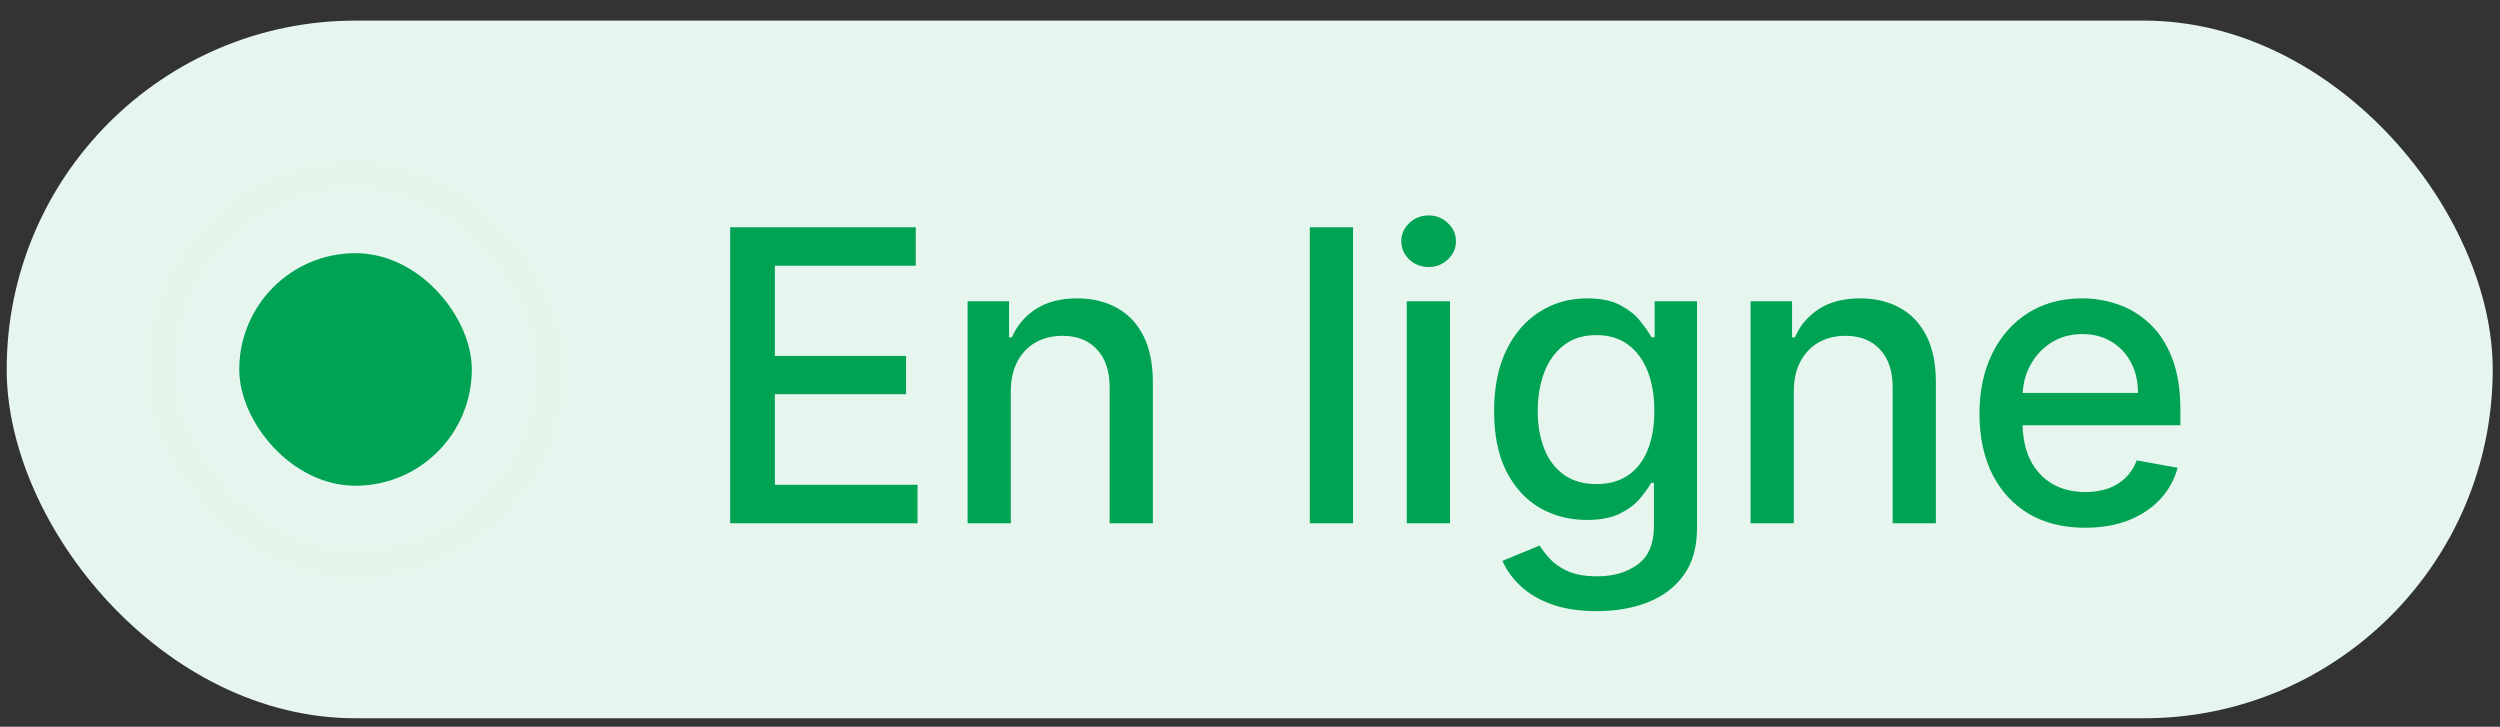
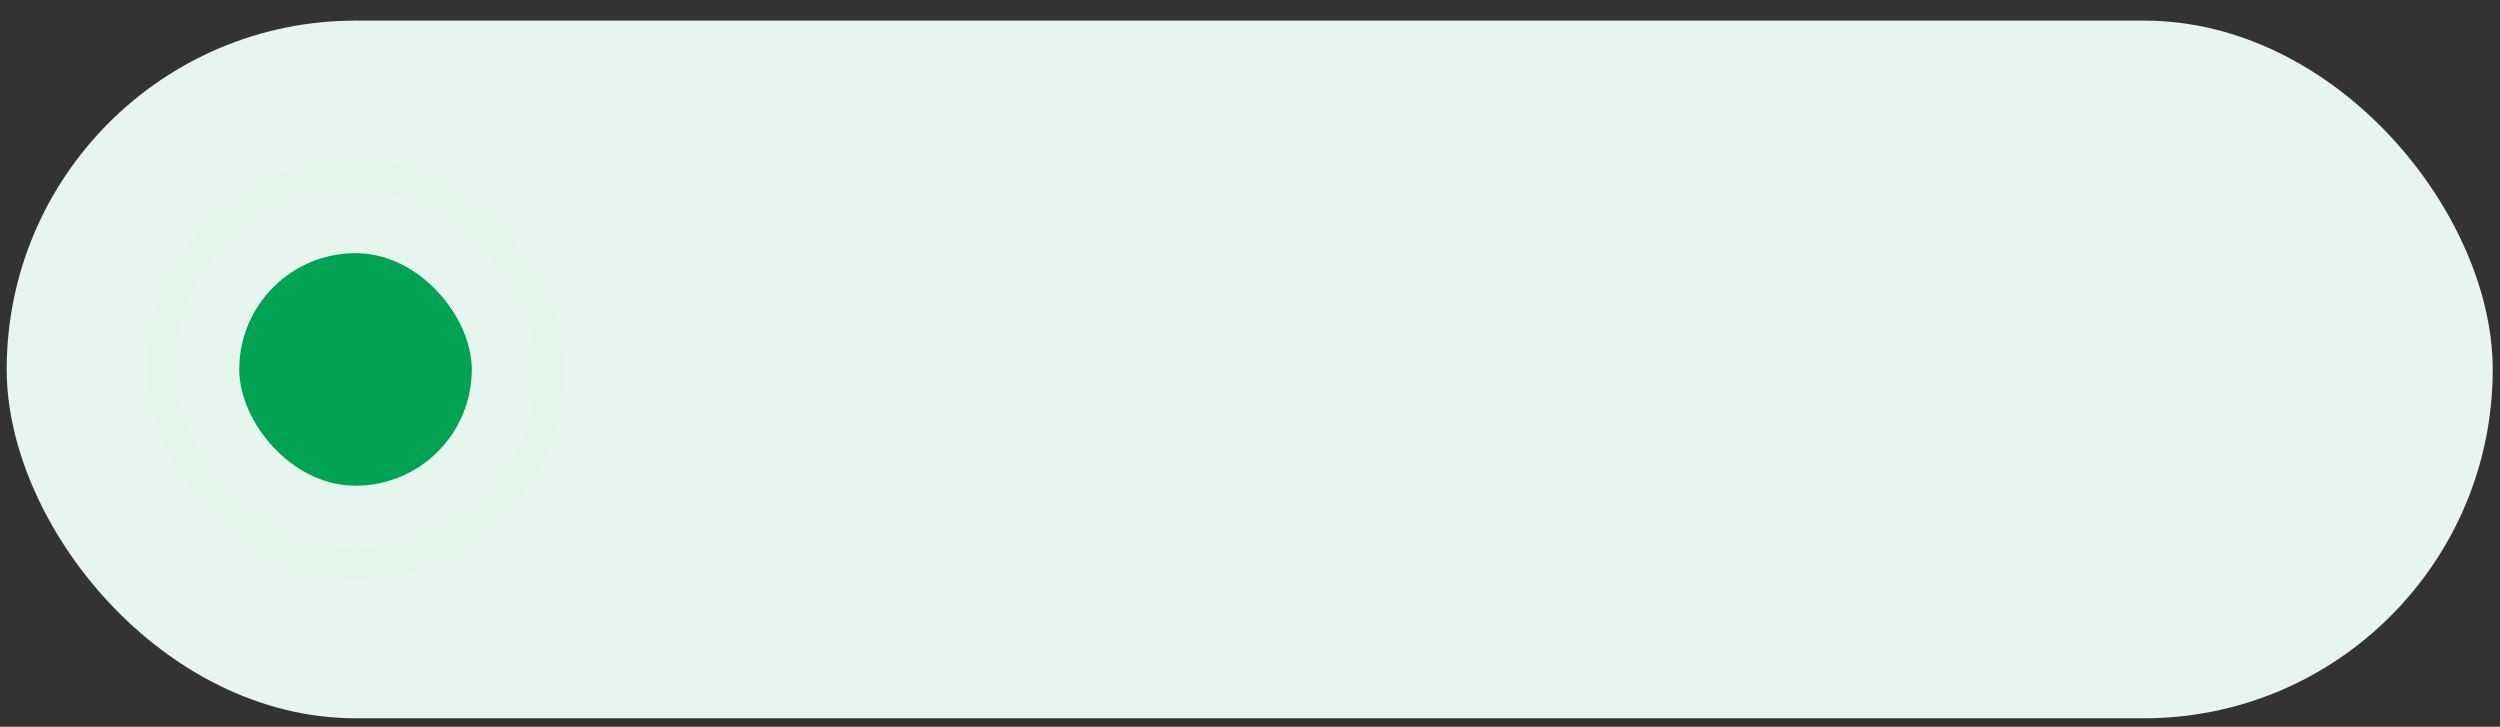
<svg xmlns="http://www.w3.org/2000/svg" width="86" height="25" viewBox="0 0 86 25" fill="none">
  <rect x="0" y="0" width="86" height="25" fill="#333333" stroke="none" />
  <rect x="0.23" y="0.709" width="85.52" height="24" rx="12" fill="#E6F6EE" />
-   <path d="M25.119 18V7.818H31.502V9.141H26.655V12.243H31.169V13.56H26.655V16.678H31.562V18H25.119ZM34.771 13.466V18H33.285V10.364H34.712V11.607H34.806C34.982 11.202 35.257 10.877 35.631 10.632C36.009 10.387 36.485 10.264 37.058 10.264C37.579 10.264 38.034 10.374 38.425 10.592C38.817 10.808 39.12 11.129 39.335 11.557C39.551 11.984 39.658 12.513 39.658 13.143V18H38.172V13.322C38.172 12.768 38.028 12.336 37.739 12.024C37.451 11.709 37.055 11.552 36.551 11.552C36.206 11.552 35.9 11.626 35.631 11.776C35.366 11.925 35.156 12.143 35 12.432C34.848 12.717 34.771 13.062 34.771 13.466ZM46.544 7.818V18H45.057V7.818H46.544ZM48.393 18V10.364H49.88V18H48.393ZM49.144 9.185C48.886 9.185 48.664 9.099 48.478 8.927C48.296 8.751 48.205 8.542 48.205 8.3C48.205 8.055 48.296 7.846 48.478 7.674C48.664 7.498 48.886 7.411 49.144 7.411C49.403 7.411 49.623 7.498 49.805 7.674C49.991 7.846 50.084 8.055 50.084 8.3C50.084 8.542 49.991 8.751 49.805 8.927C49.623 9.099 49.403 9.185 49.144 9.185ZM54.931 21.023C54.325 21.023 53.803 20.943 53.365 20.784C52.931 20.625 52.577 20.415 52.301 20.153C52.026 19.891 51.821 19.604 51.685 19.293L52.963 18.766C53.052 18.912 53.172 19.066 53.321 19.228C53.473 19.394 53.679 19.535 53.937 19.651C54.199 19.767 54.535 19.825 54.946 19.825C55.51 19.825 55.975 19.687 56.343 19.412C56.711 19.14 56.895 18.706 56.895 18.109V16.608H56.801C56.711 16.77 56.582 16.951 56.413 17.15C56.247 17.349 56.019 17.521 55.727 17.667C55.435 17.813 55.056 17.886 54.588 17.886C53.985 17.886 53.442 17.745 52.958 17.463C52.477 17.178 52.096 16.759 51.814 16.205C51.536 15.648 51.397 14.964 51.397 14.152C51.397 13.34 51.534 12.644 51.809 12.064C52.088 11.484 52.469 11.04 52.953 10.732C53.437 10.42 53.985 10.264 54.598 10.264C55.072 10.264 55.455 10.344 55.747 10.503C56.038 10.659 56.266 10.841 56.428 11.05C56.594 11.258 56.721 11.443 56.811 11.602H56.92V10.364H58.377V18.169C58.377 18.825 58.224 19.364 57.919 19.785C57.614 20.206 57.202 20.517 56.681 20.72C56.164 20.922 55.581 21.023 54.931 21.023ZM54.916 16.653C55.344 16.653 55.705 16.553 56 16.354C56.299 16.152 56.524 15.864 56.676 15.489C56.832 15.111 56.91 14.659 56.91 14.132C56.91 13.618 56.834 13.166 56.681 12.775C56.529 12.384 56.305 12.079 56.01 11.86C55.715 11.638 55.351 11.527 54.916 11.527C54.469 11.527 54.096 11.643 53.798 11.875C53.5 12.104 53.274 12.415 53.122 12.81C52.973 13.204 52.898 13.645 52.898 14.132C52.898 14.633 52.974 15.072 53.127 15.45C53.279 15.827 53.505 16.122 53.803 16.334C54.105 16.547 54.476 16.653 54.916 16.653ZM61.707 13.466V18H60.22V10.364H61.647V11.607H61.742C61.917 11.202 62.192 10.877 62.567 10.632C62.945 10.387 63.42 10.264 63.994 10.264C64.514 10.264 64.97 10.374 65.361 10.592C65.752 10.808 66.055 11.129 66.271 11.557C66.486 11.984 66.594 12.513 66.594 13.143V18H65.108V13.322C65.108 12.768 64.963 12.336 64.675 12.024C64.387 11.709 63.99 11.552 63.487 11.552C63.142 11.552 62.835 11.626 62.567 11.776C62.302 11.925 62.091 12.143 61.936 12.432C61.783 12.717 61.707 13.062 61.707 13.466ZM71.729 18.154C70.976 18.154 70.328 17.993 69.785 17.672C69.245 17.347 68.827 16.891 68.532 16.305C68.24 15.715 68.094 15.024 68.094 14.232C68.094 13.449 68.24 12.76 68.532 12.163C68.827 11.567 69.238 11.101 69.765 10.766C70.295 10.432 70.915 10.264 71.624 10.264C72.055 10.264 72.473 10.335 72.877 10.478C73.282 10.62 73.644 10.844 73.966 11.149C74.287 11.454 74.541 11.85 74.727 12.337C74.912 12.821 75.005 13.41 75.005 14.102V14.629H68.935V13.516H73.548C73.548 13.124 73.469 12.778 73.31 12.477C73.151 12.172 72.927 11.931 72.639 11.756C72.353 11.58 72.019 11.492 71.634 11.492C71.217 11.492 70.852 11.595 70.541 11.8C70.232 12.003 69.994 12.268 69.825 12.596C69.659 12.921 69.576 13.274 69.576 13.655V14.525C69.576 15.035 69.666 15.47 69.844 15.827C70.027 16.185 70.28 16.459 70.605 16.648C70.93 16.833 71.309 16.926 71.744 16.926C72.025 16.926 72.282 16.886 72.514 16.807C72.746 16.724 72.947 16.601 73.116 16.439C73.285 16.276 73.414 16.076 73.504 15.837L74.911 16.091C74.798 16.505 74.596 16.868 74.304 17.18C74.016 17.488 73.653 17.728 73.215 17.901C72.781 18.07 72.286 18.154 71.729 18.154Z" fill="#00A254" />
  <rect x="8.23" y="8.709" width="8" height="8" rx="4" fill="#00A254" />
  <rect opacity="0.01" x="5.54" y="6.009" width="13.39" height="13.39" rx="6.695" stroke="#00A254" />
</svg>